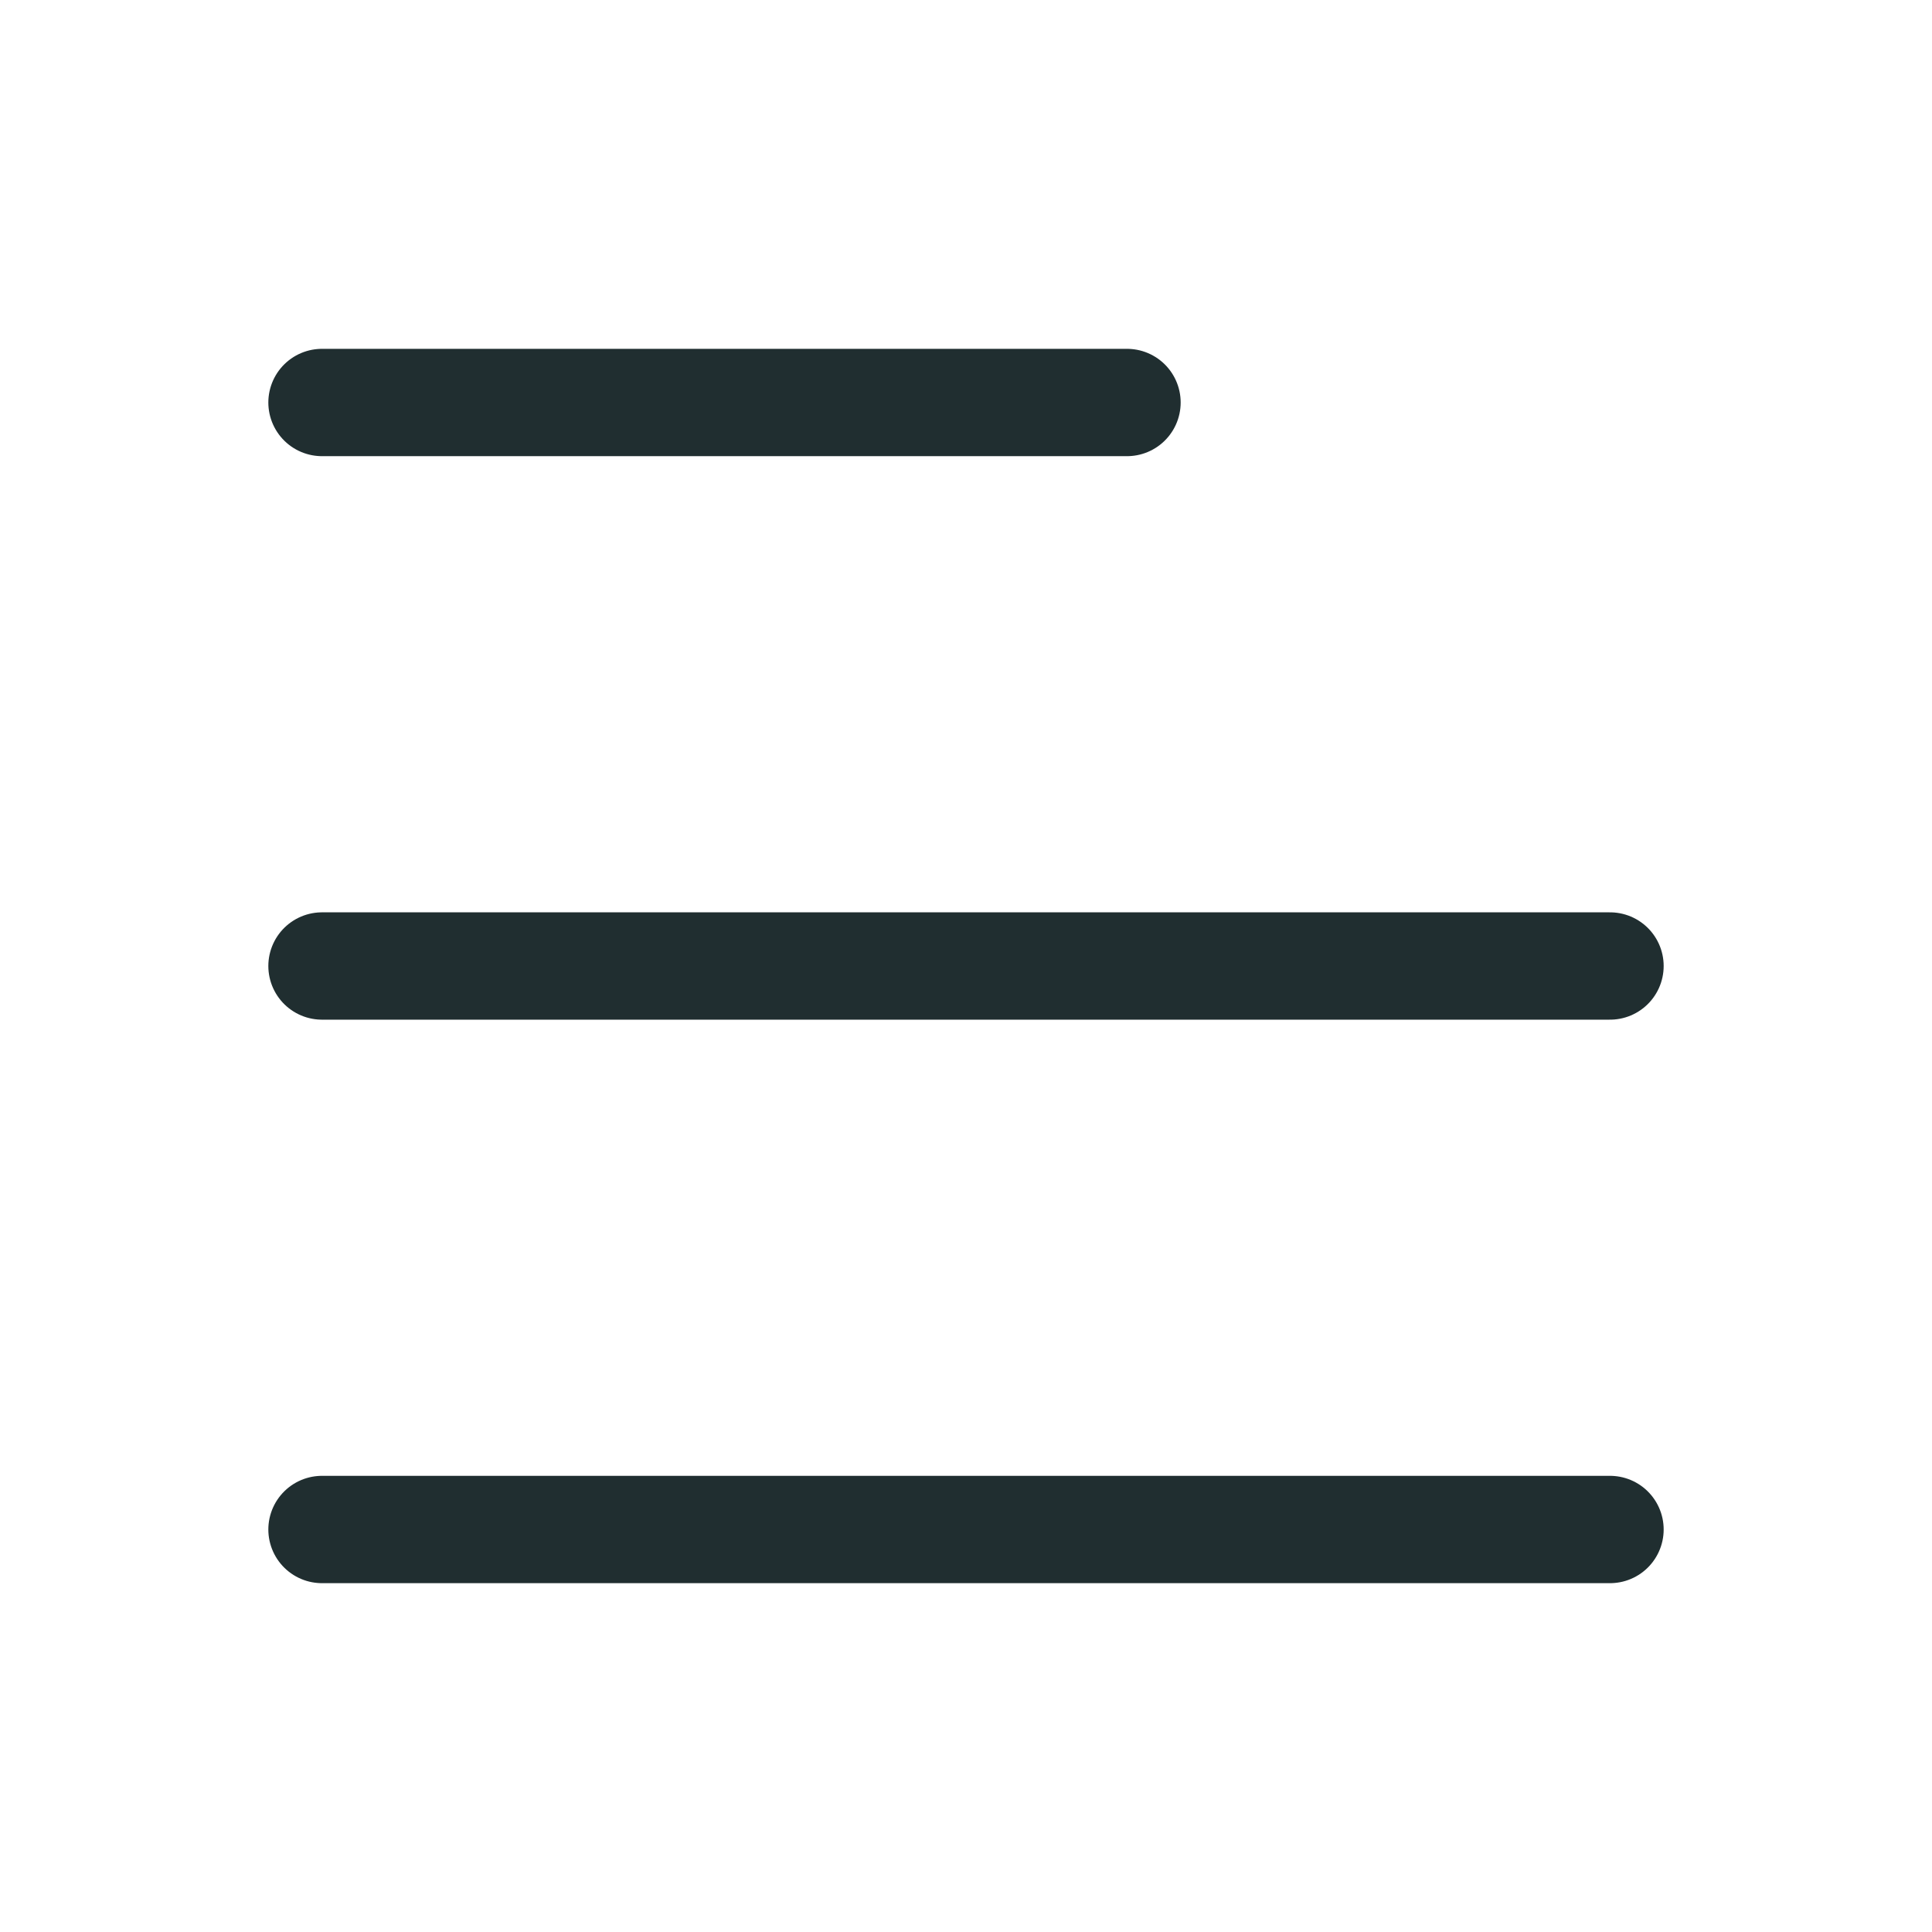
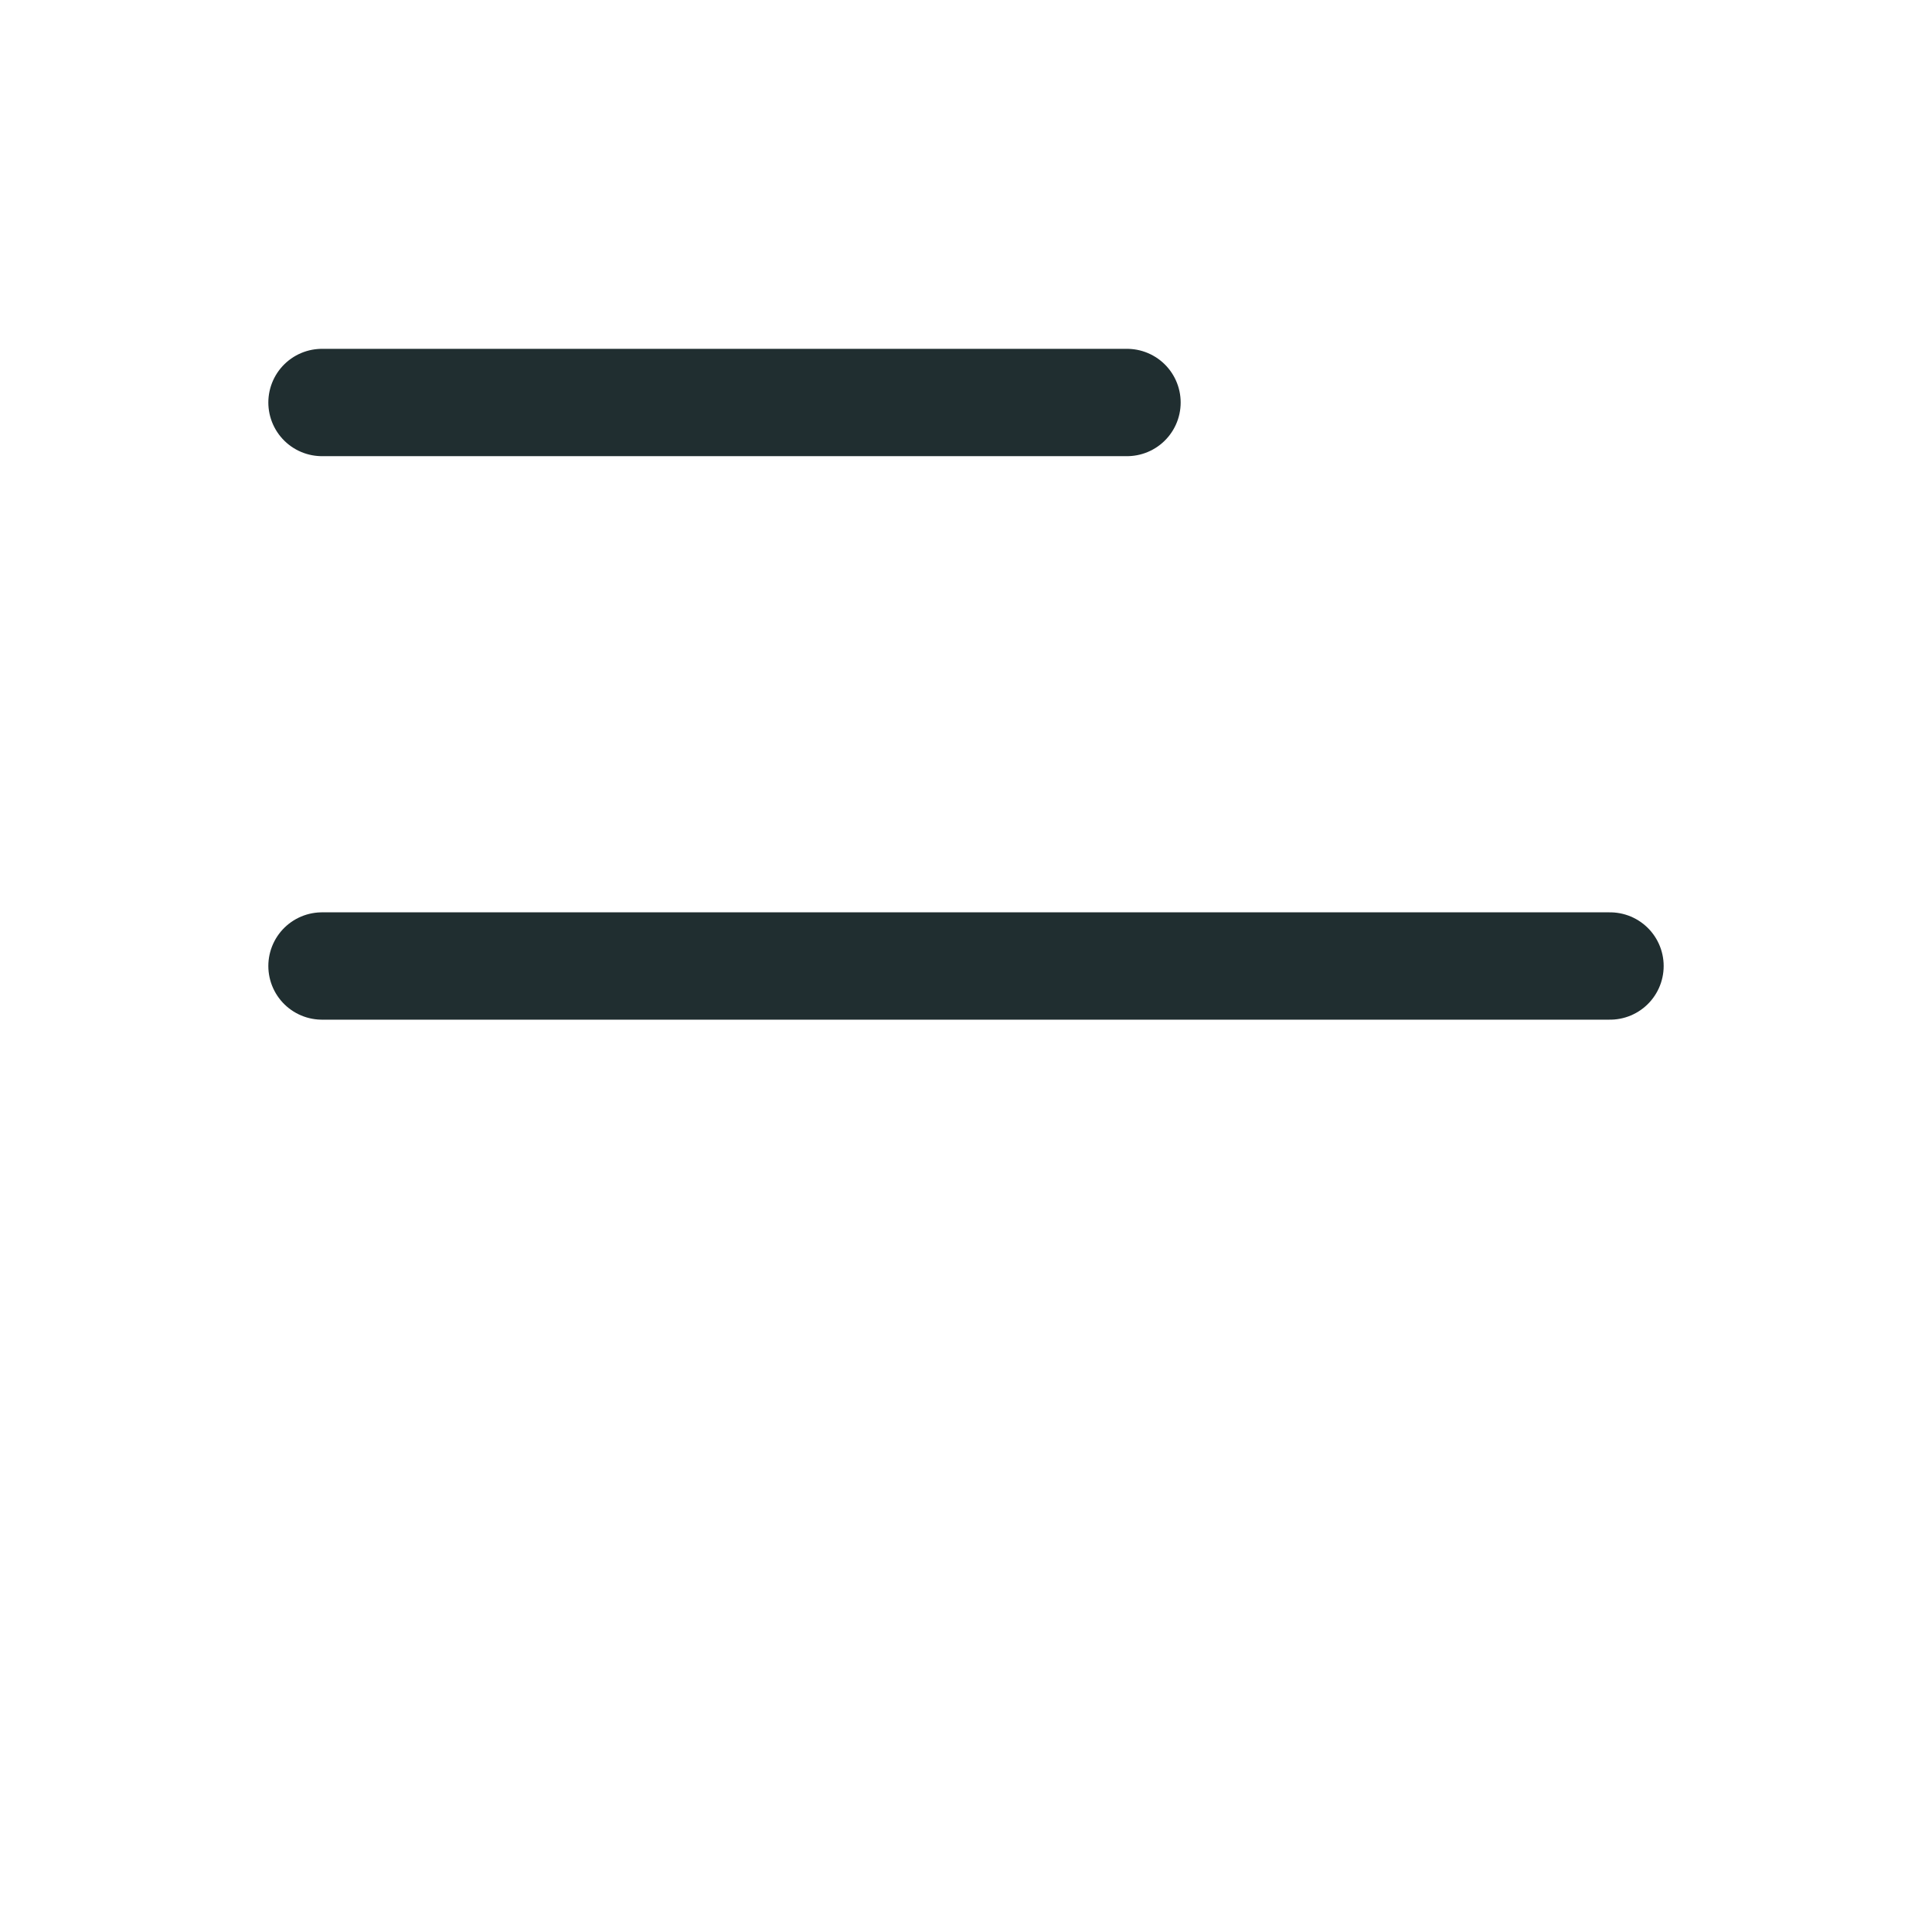
<svg xmlns="http://www.w3.org/2000/svg" width="18" height="18" viewBox="0 0 18 18" fill="none">
  <path d="M3 3.75L10.5 3.75" stroke="#202E30" stroke-linecap="round" stroke-linejoin="round" />
  <path d="M3 9L15 9" stroke="#202E30" stroke-linecap="round" stroke-linejoin="round" />
-   <path d="M3 14.25L15 14.25" stroke="#202E30" stroke-linecap="round" stroke-linejoin="round" />
</svg>